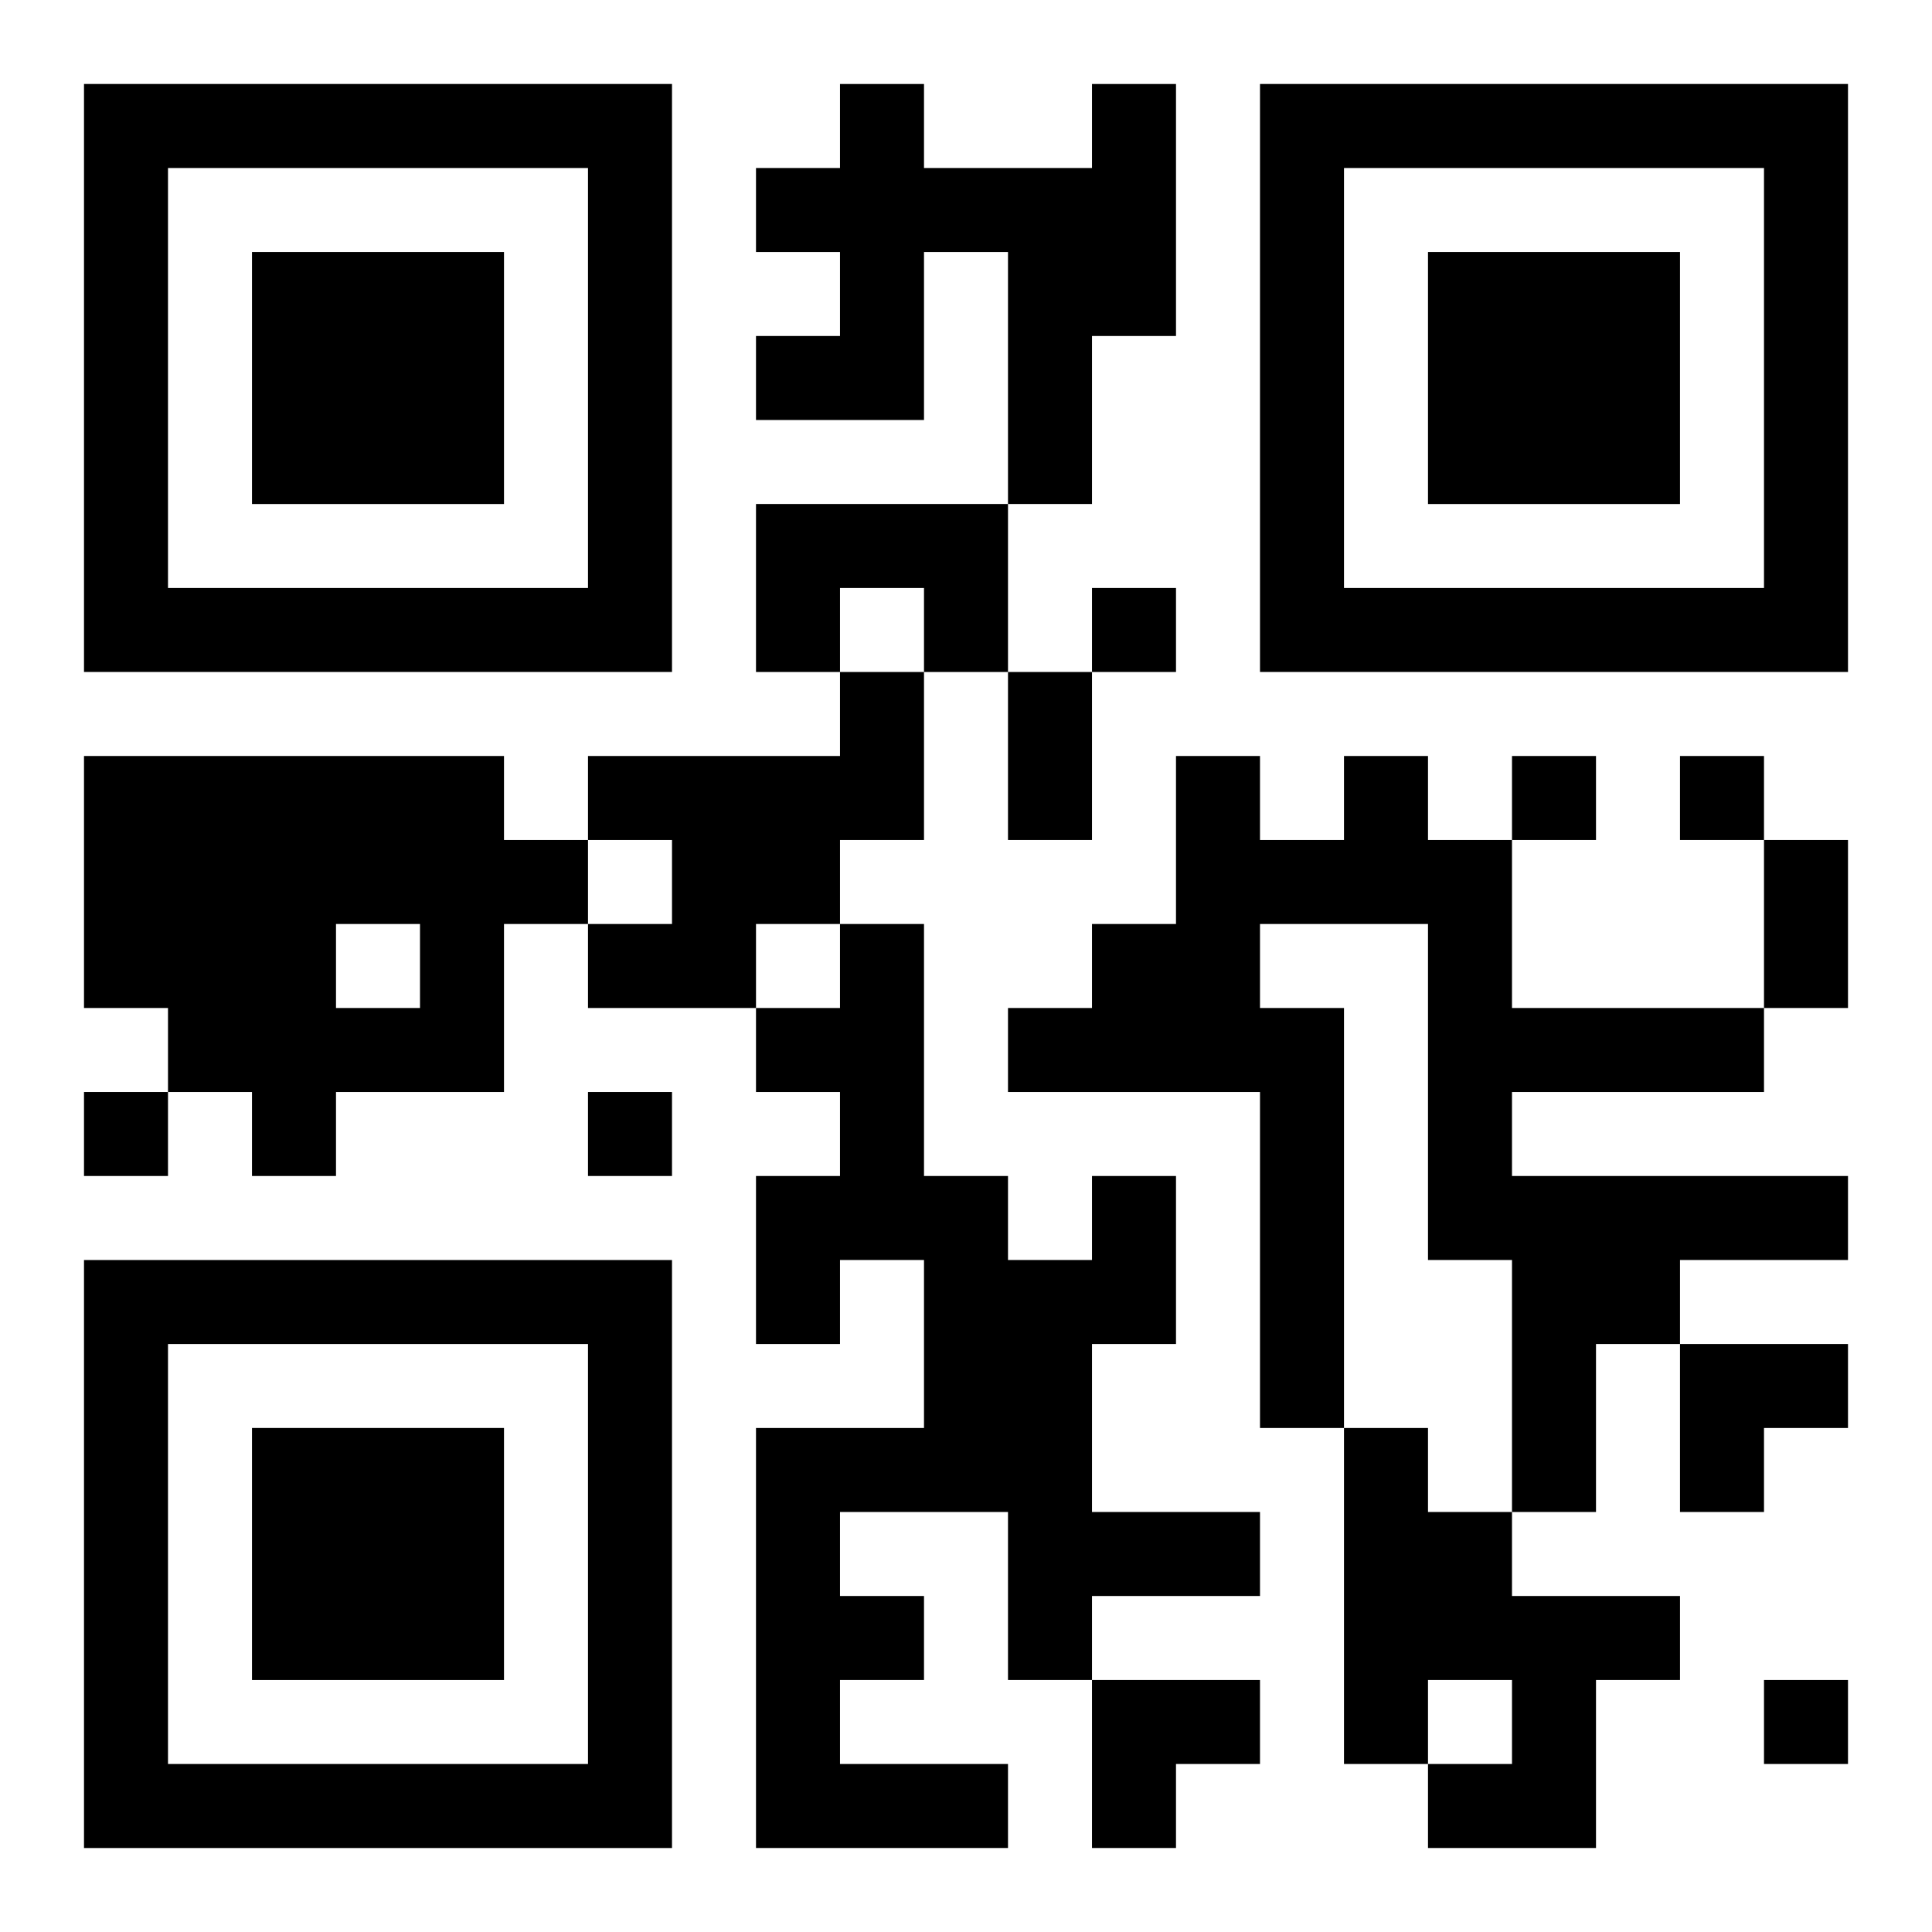
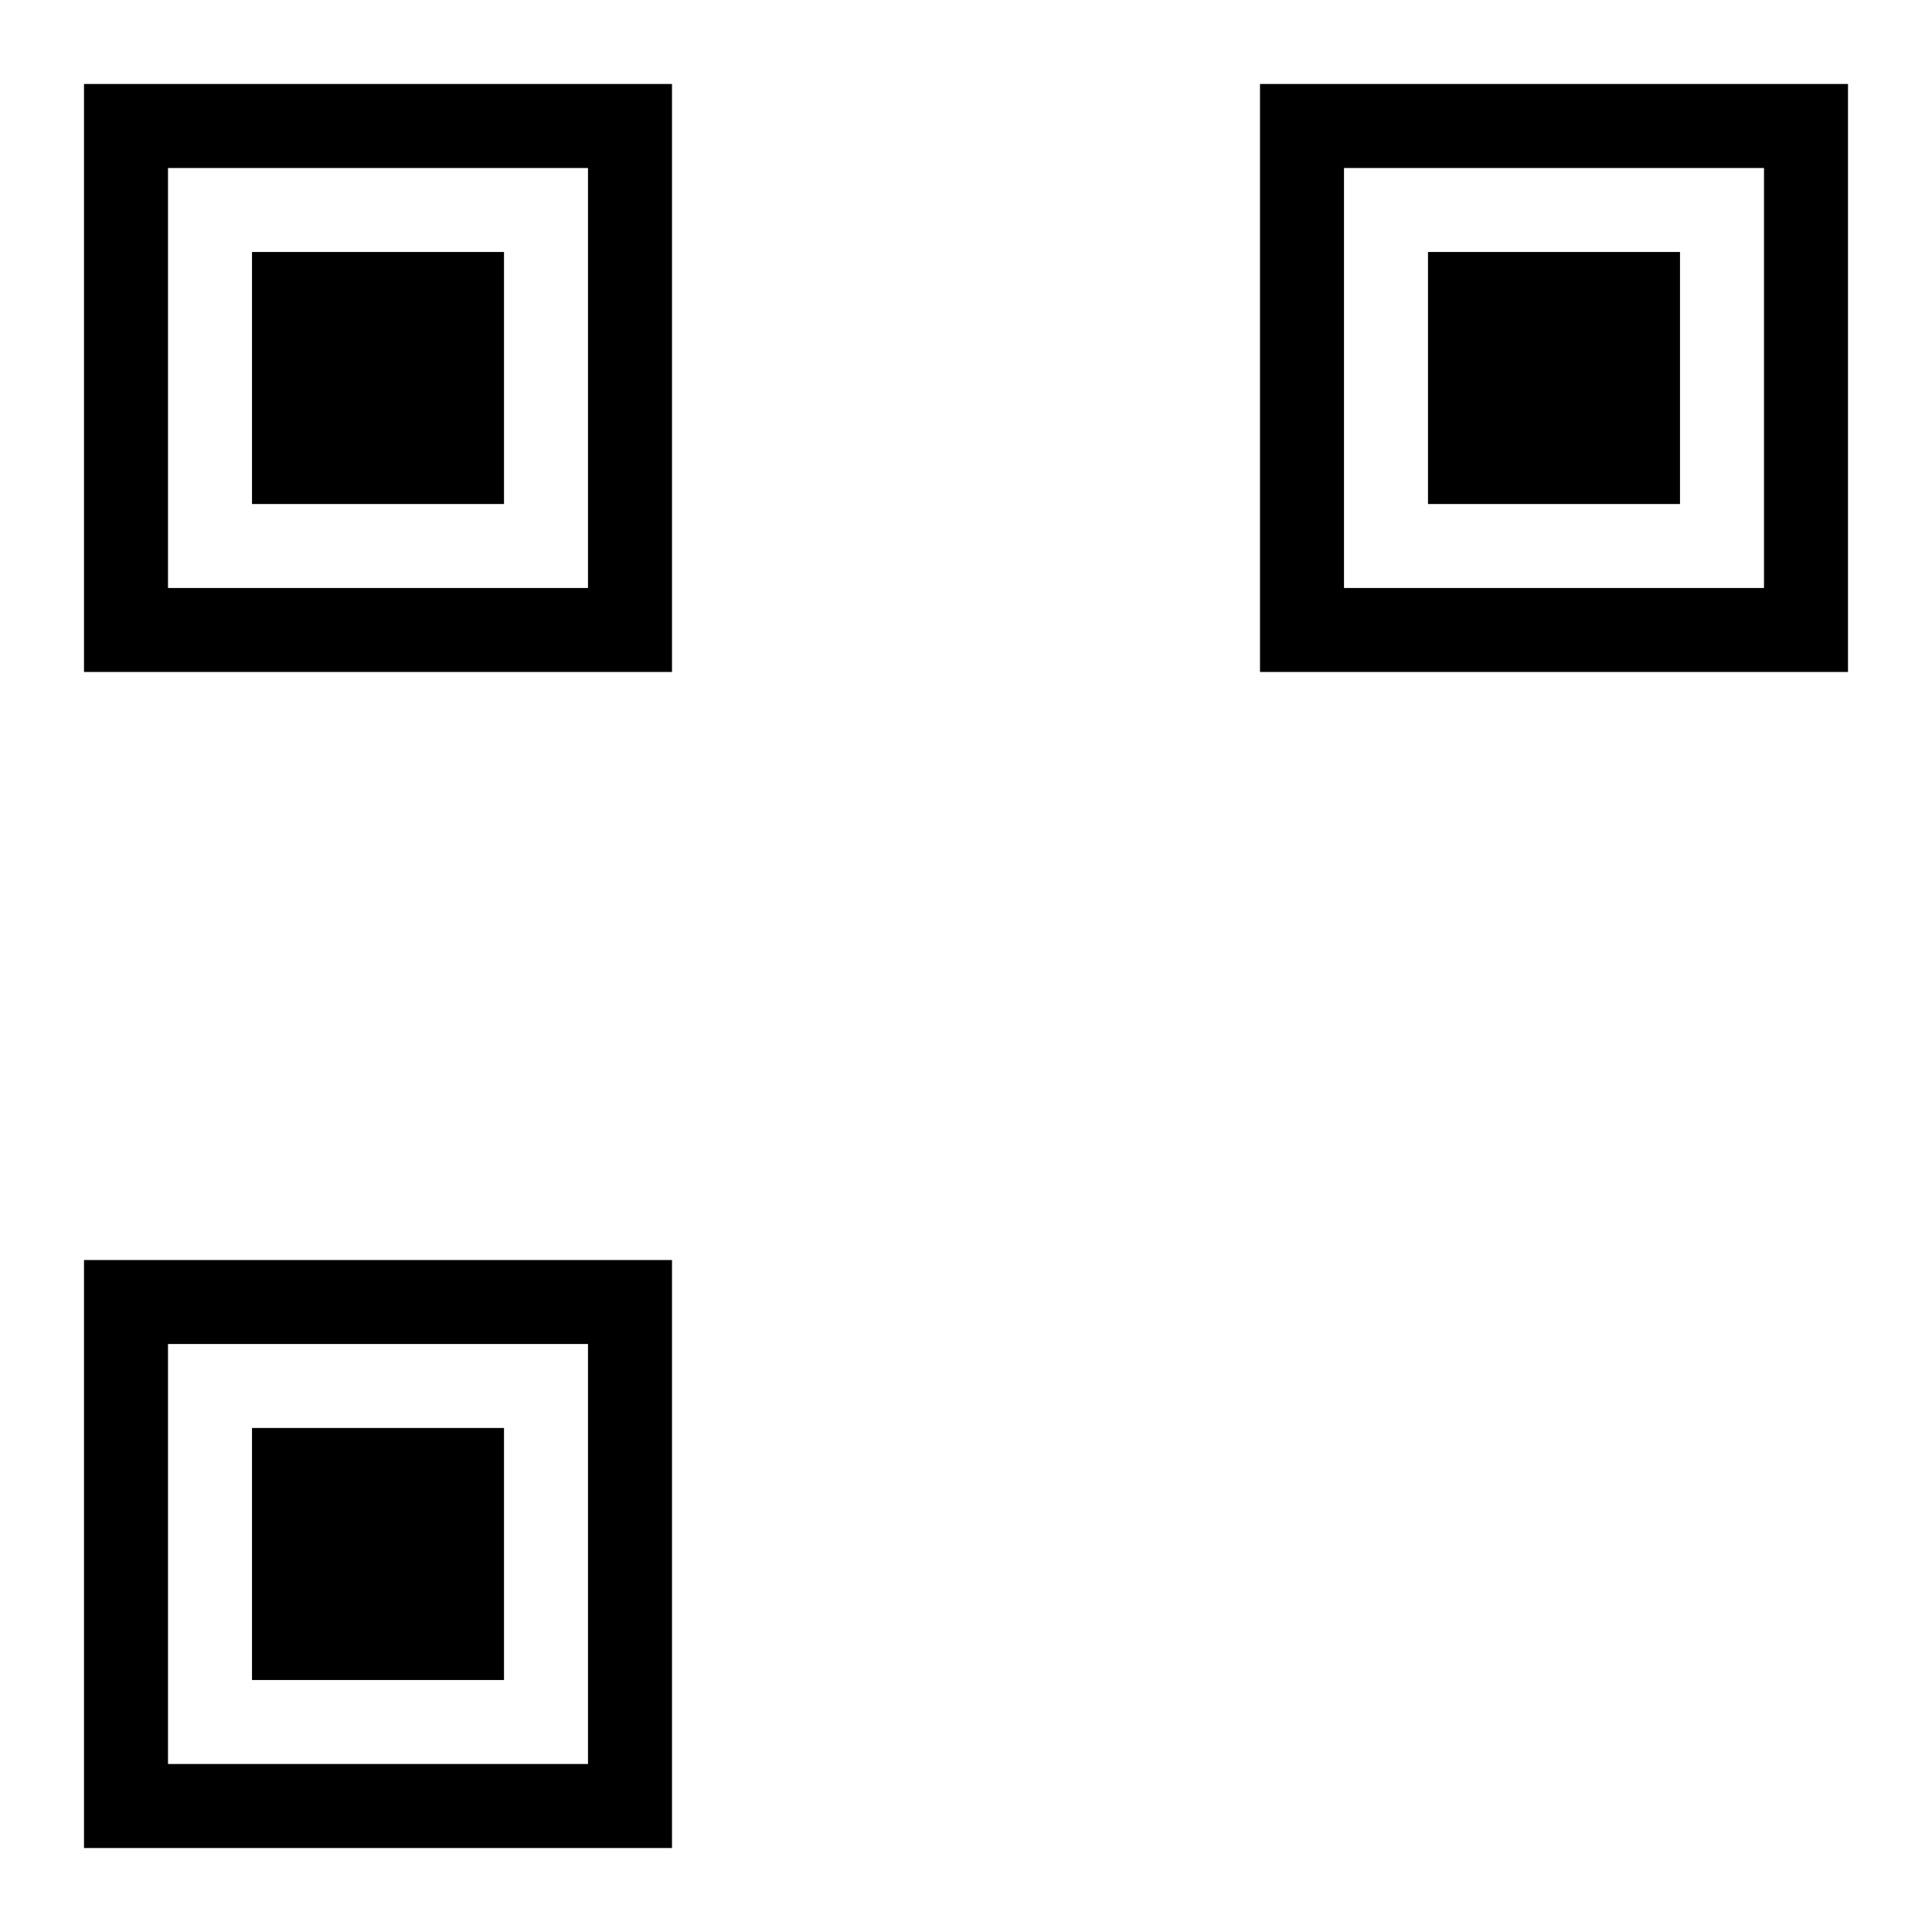
<svg xmlns="http://www.w3.org/2000/svg" xmlns:xlink="http://www.w3.org/1999/xlink" width="250" height="250" baseProfile="full" version="1.1" viewBox="-1 -1 23 23">
  <symbol id="a">
    <path d="m0 7v7h7v-7h-7zm1 1h5v5h-5v-5zm1 1v3h3v-3h-3z" />
  </symbol>
  <use y="-7" xlink:href="#a" />
  <use y="7" xlink:href="#a" />
  <use x="14" y="-7" xlink:href="#a" />
-   <path d="m12 0h1v3h-1v2h-1v-3h-1v2h-2v-1h1v-1h-1v-1h1v-1h1v1h2v-1m-4 5h3v2h-1v-1h-1v1h-1v-2m1 2h1v2h-1v1h-1v1h-2v-1h1v-1h-1v-1h3v-1m-9 1h5v1h1v1h-1v2h-2v1h-1v-1h-1v-1h-1v-3m3 2v1h1v-1h-1m12-2h1v1h1v2h3v1h-3v1h4v1h-2v1h-1v2h-1v-3h-1v-4h-2v1h1v5h-1v-4h-3v-1h1v-1h1v-2h1v1h1v-1m-3 5h1v2h-1v2h2v1h-2v1h-1v-2h-2v1h1v1h-1v1h2v1h-3v-5h2v-2h-1v1h-1v-2h1v-1h-1v-1h1v-1h1v3h1v1h1v-1m3 3h1v1h1v1h2v1h-1v2h-2v-1h1v-1h-1v1h-1v-4m-3-10v1h1v-1h-1m5 2v1h1v-1h-1m2 0v1h1v-1h-1m-19 4v1h1v-1h-1m6 0v1h1v-1h-1m14 7v1h1v-1h-1m-9-12h1v2h-1v-2m9 2h1v2h-1v-2m-1 6h2v1h-1v1h-1zm-7 4h2v1h-1v1h-1z" />
</svg>